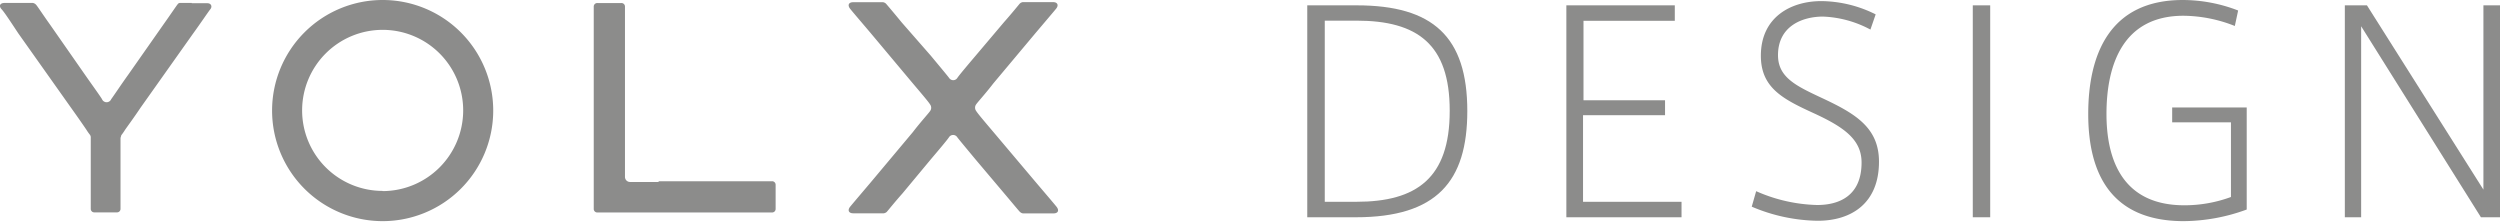
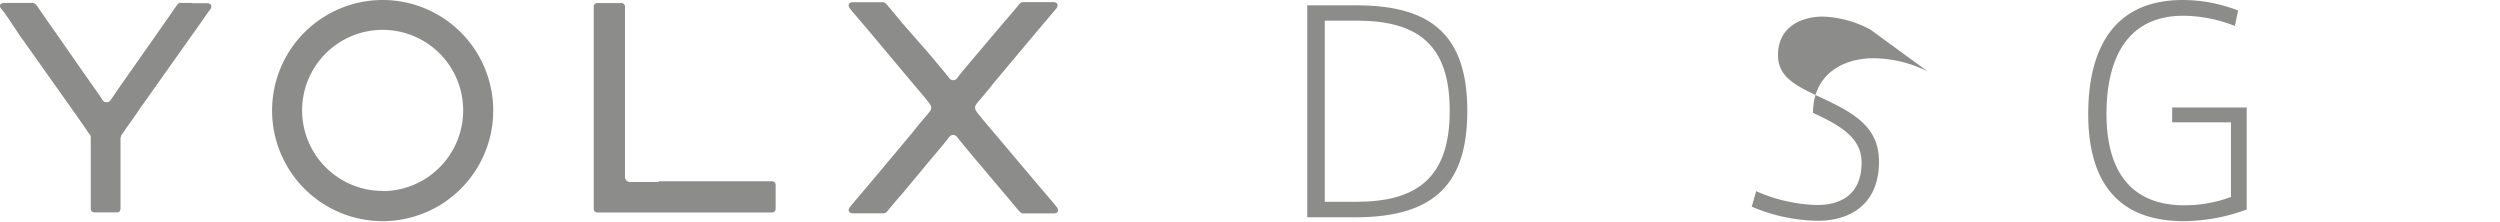
<svg xmlns="http://www.w3.org/2000/svg" id="レイヤー_1" data-name="レイヤー 1" width="271.33" height="24.04" viewBox="0 0 271.33 24.04">
  <defs>
    <style>.cls-1{fill:#8c8c8b;}</style>
  </defs>
  <title>名称未設定-1</title>
  <path class="cls-1" d="M71.48,19.75H68.4a0.55,0.55,0,0,1-.57-0.57V0.73a0.38,0.38,0,0,0-.4-0.4H64.84a0.38,0.38,0,0,0-.4.4V22.66a0.38,0.38,0,0,0,.4.4H83.78a0.38,0.38,0,0,0,.4-0.4V20.07a0.38,0.38,0,0,0-.4-0.4H71.48v0.08ZM41.53,0a12,12,0,1,0,12,12.06A12,12,0,0,0,41.53,0m0,20.72A8.74,8.74,0,1,1,50.27,12a8.76,8.76,0,0,1-8.74,8.74M20.81,0.32H19.59a0.32,0.32,0,0,0-.32.16c-0.08.08-.73,1.05-1.54,2.19l-3.8,5.42c-0.81,1.13-1.62,2.35-1.86,2.67a0.54,0.54,0,0,1-1,0c-0.24-.4-1.13-1.62-1.86-2.67L5.43,2.67C4.62,1.54,4,.57,3.89.49A0.61,0.61,0,0,0,3.57.32H0.49C0,0.32-.16.65,0.17,1S1.3,2.59,2,3.64l5.67,8c0.81,1.13,1.54,2.19,1.7,2.43a5.52,5.52,0,0,0,.4.57,0.49,0.49,0,0,1,.08.32v7.69a0.38,0.38,0,0,0,.4.4h2.43a0.38,0.38,0,0,0,.4-0.4V15c0-.08.08-0.24,0.08-0.32a5.52,5.52,0,0,0,.4-0.57c0.16-.24,1-1.38,1.7-2.43l5.67-8C21.78,2.51,22.59,1.3,22.83,1s0.08-.65-0.32-0.65h-1.7Zm87,14c-0.89-1.05-1.7-2-1.86-2.27a0.6,0.6,0,0,1,0-.73c0.16-.24,1.05-1.21,1.86-2.27l4.61-5.5c0.89-1.05,1.86-2.19,2.19-2.59s0.16-.73-0.32-0.73H111a0.61,0.61,0,0,0-.32.16c-0.08.08-.81,1-1.7,2l-3.08,3.64c-0.89,1.05-1.78,2.1-2,2.43a0.53,0.53,0,0,1-.89,0c-0.24-.32-1.13-1.38-2-2.43L97.86,2.43C97,1.38,96.24.49,96.16,0.4A0.61,0.61,0,0,0,95.84.24H92.6c-0.49,0-.65.32-0.32,0.73s1.3,1.54,2.19,2.59l4.61,5.5c0.89,1.05,1.7,2,1.86,2.27a0.6,0.6,0,0,1,0,.73c-0.16.24-1.05,1.21-1.86,2.27l-4.61,5.5c-0.89,1.05-1.86,2.19-2.19,2.59s-0.16.73,0.32,0.73h3.32A0.61,0.61,0,0,0,96.24,23c0.08-.08.81-1,1.7-2L101,17.32c0.89-1.05,1.78-2.1,2-2.43a0.53,0.53,0,0,1,.89,0c0.24,0.32,1.13,1.38,2,2.43L109,21c0.89,1.05,1.62,1.94,1.7,2a0.61,0.61,0,0,0,.32.16h3.32c0.49,0,.65-0.32.32-0.73s-1.3-1.54-2.19-2.59Zm-3.8-.57c-0.32-.4-0.65-0.73-0.65-0.73s0.32,0.32.65,0.73h0M109.6,3.08c0.89-1.05,1.62-1.86,1.62-1.86s-0.73.81-1.62,1.86l-3.08,3.64h0Z" />
  <path class="cls-1" d="M147.25,0.58c8.27,0,12,3.41,12,11.47,0,7.64-3.32,11.53-12.1,11.53h-5.27v-23h5.33ZM157.34,12c0-7.19-3.5-9.76-10.12-9.76h-3.44V21.9h3.44c6.53,0,10.12-2.58,10.12-9.85v0Z" />
-   <path class="cls-1" d="M171.81,10.88h8.9V12.5h-8.9v9.4H182.5v1.68H170v-23h11.77V2.26h-9.91v8.63Z" />
-   <path class="cls-1" d="M203,3.21a11.78,11.78,0,0,0-5.15-1.41c-2.19,0-4.88,1-4.88,4.19,0,2.43,2,3.35,4.82,4.67,3.59,1.68,6.14,3.2,6.14,6.89,0,4.52-3,6.41-6.65,6.41a18.85,18.85,0,0,1-7.16-1.53l0.48-1.68a17.35,17.35,0,0,0,6.62,1.5c2.4,0,4.82-1,4.82-4.61,0-2.55-2-3.89-5.27-5.39s-5.66-2.73-5.66-6.2c0-4.19,3.26-5.93,6.56-5.93a13.39,13.39,0,0,1,5.9,1.44Z" />
-   <path class="cls-1" d="M216,23.58h-1.89v-23H216v23Z" />
+   <path class="cls-1" d="M203,3.21a11.78,11.78,0,0,0-5.15-1.41c-2.19,0-4.88,1-4.88,4.19,0,2.43,2,3.35,4.82,4.67,3.59,1.68,6.14,3.2,6.14,6.89,0,4.52-3,6.41-6.65,6.41a18.85,18.85,0,0,1-7.16-1.53l0.48-1.68a17.35,17.35,0,0,0,6.62,1.5c2.4,0,4.82-1,4.82-4.61,0-2.55-2-3.89-5.27-5.39c0-4.19,3.26-5.93,6.56-5.93a13.39,13.39,0,0,1,5.9,1.44Z" />
  <path class="cls-1" d="M242.1,13.28h-6.35V11.66h8.09V22.74A20.16,20.16,0,0,1,237,24c-7.82,0-10.36-5.09-10.36-11.62S229,0,236.91,0a16.75,16.75,0,0,1,6,1.14l-0.36,1.68a15.39,15.39,0,0,0-5.57-1.11c-6.56,0-8.36,5.3-8.36,10.66,0,5.18,1.89,9.91,8.45,9.91a14.58,14.58,0,0,0,5.06-.9V13.28Z" />
-   <path class="cls-1" d="M256.29,23.58h-1.8v-23h2.4l12.64,20v-20h1.8v23h-2.07l-13-20.73V23.58Z" />
</svg>